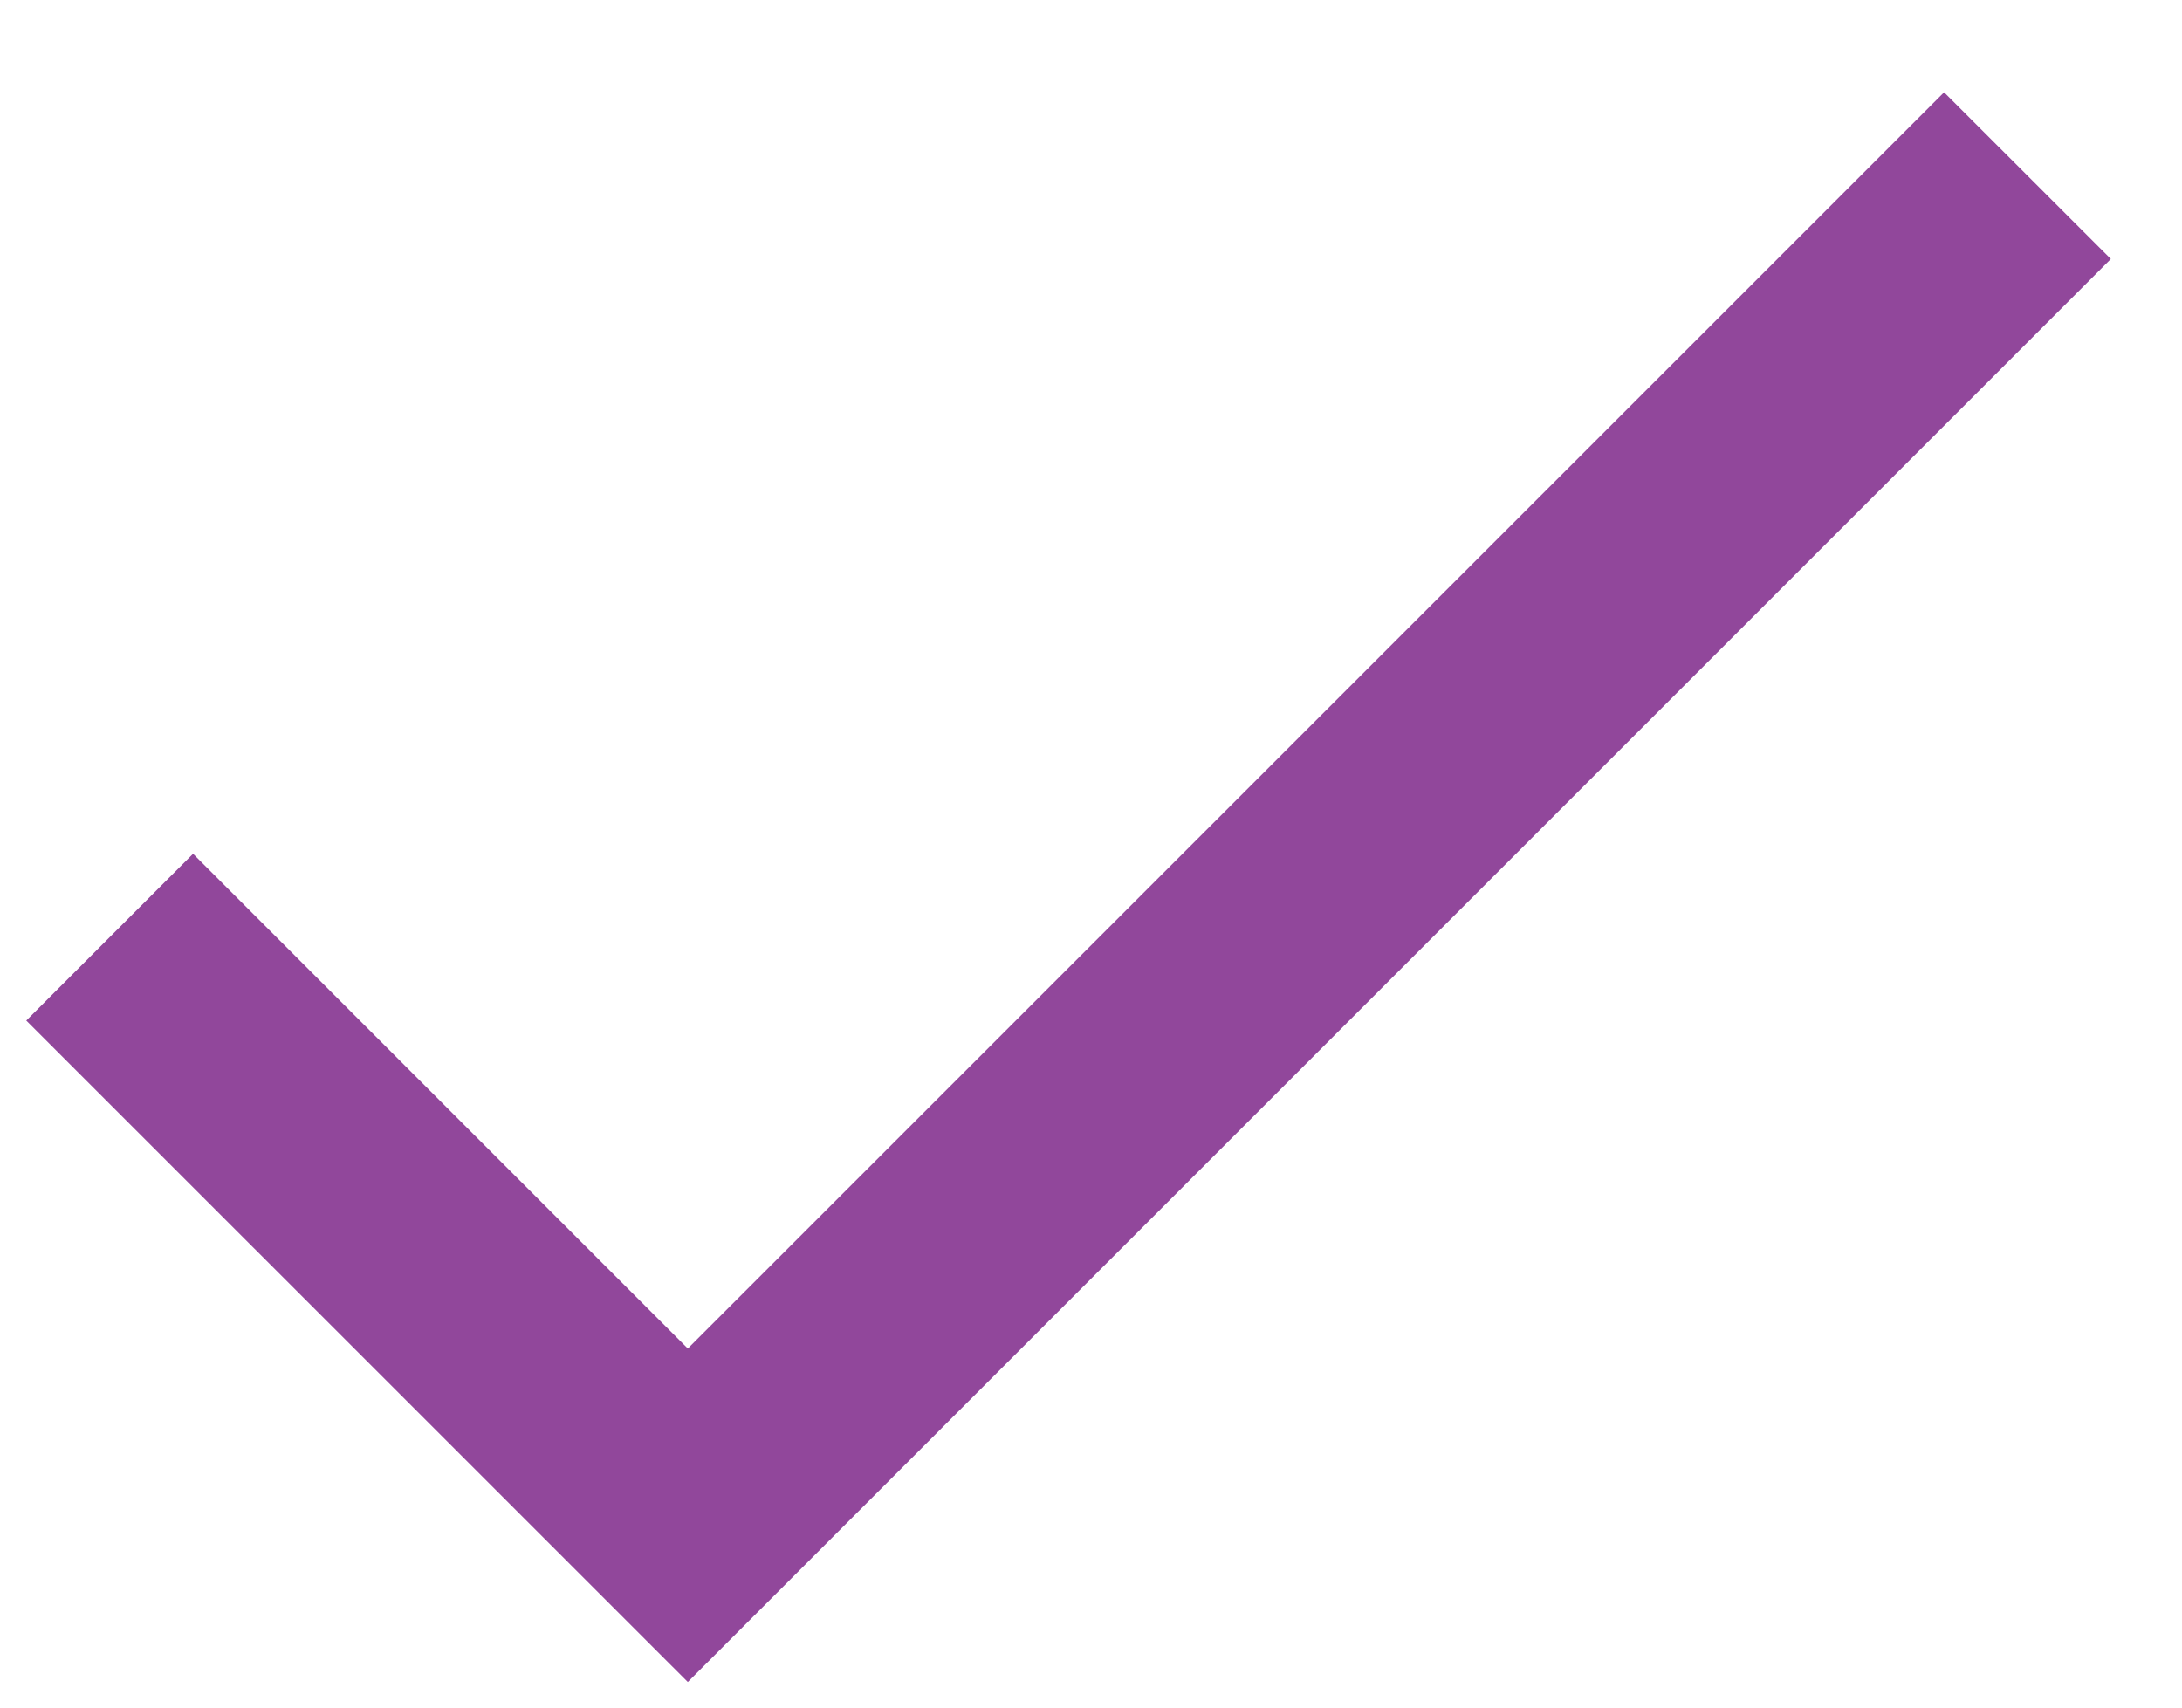
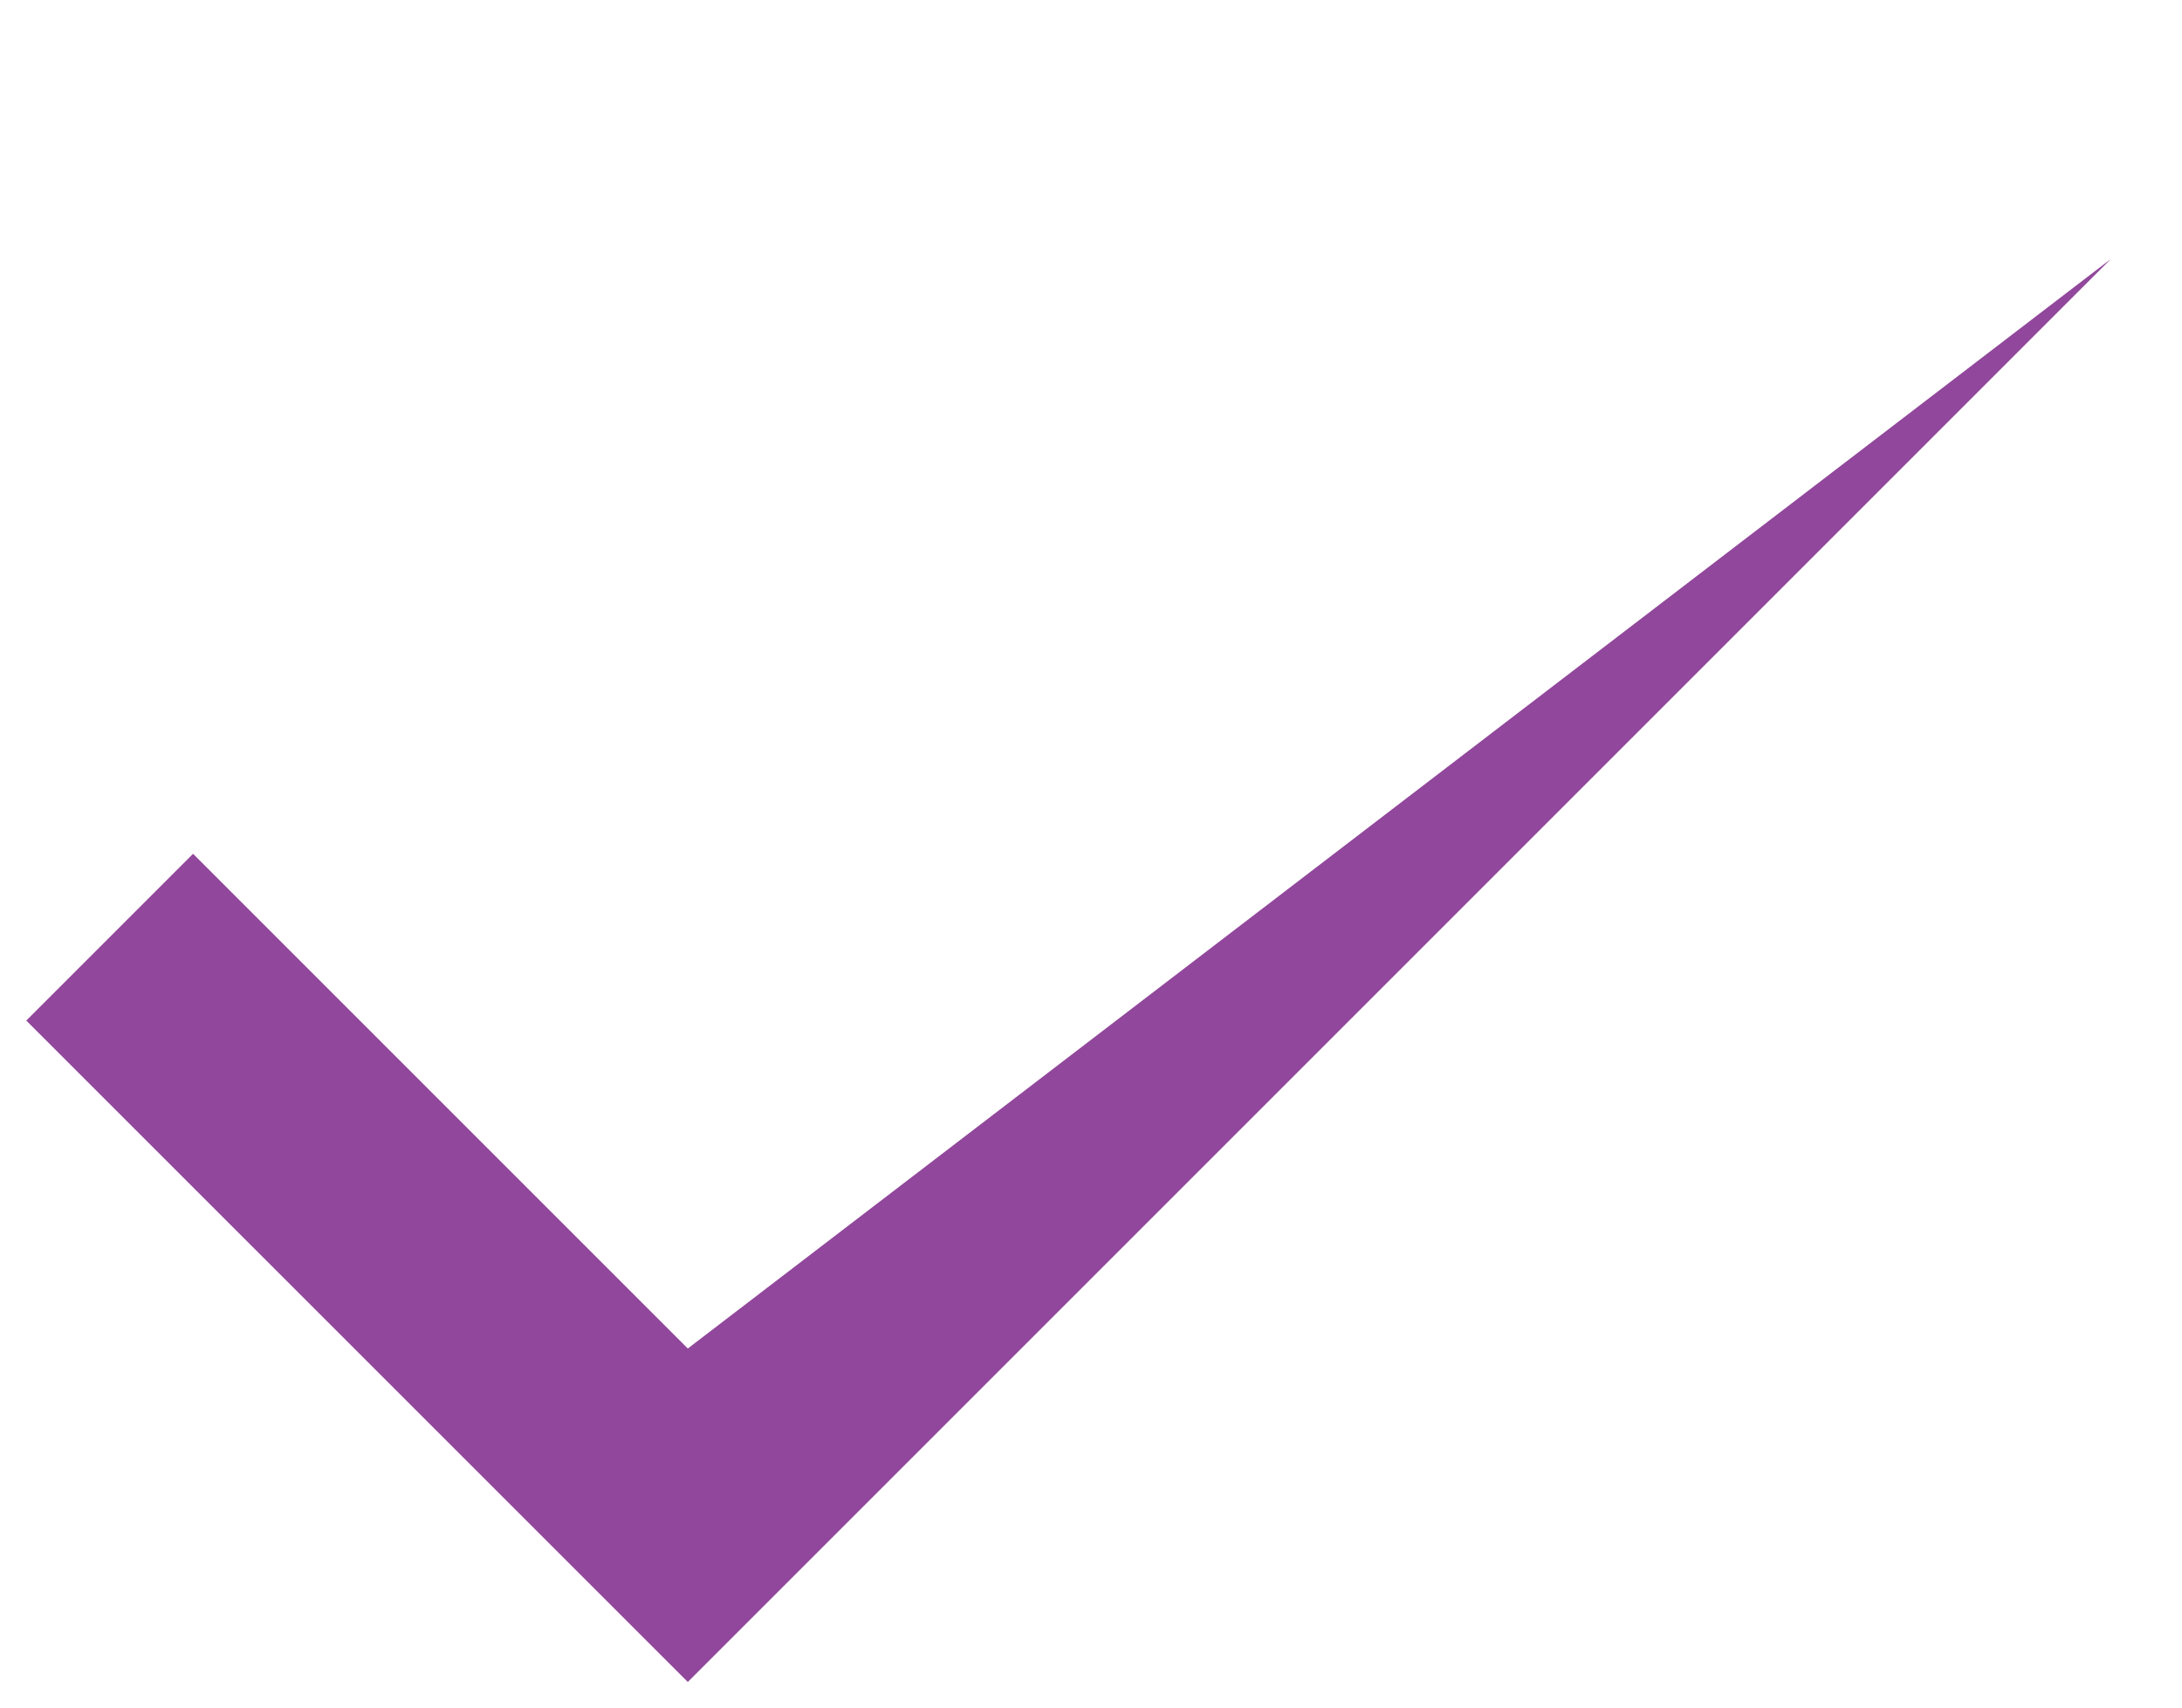
<svg xmlns="http://www.w3.org/2000/svg" width="23" height="18" viewBox="0 0 23 18" fill="none">
-   <path d="M7.25 14.215L20.492 0.973L22.25 2.73L7.25 17.73L0.277 10.758L2.035 9L7.25 14.215Z" fill="#91479B" />
+   <path d="M7.25 14.215L22.25 2.73L7.25 17.73L0.277 10.758L2.035 9L7.25 14.215Z" fill="#91479B" />
</svg>